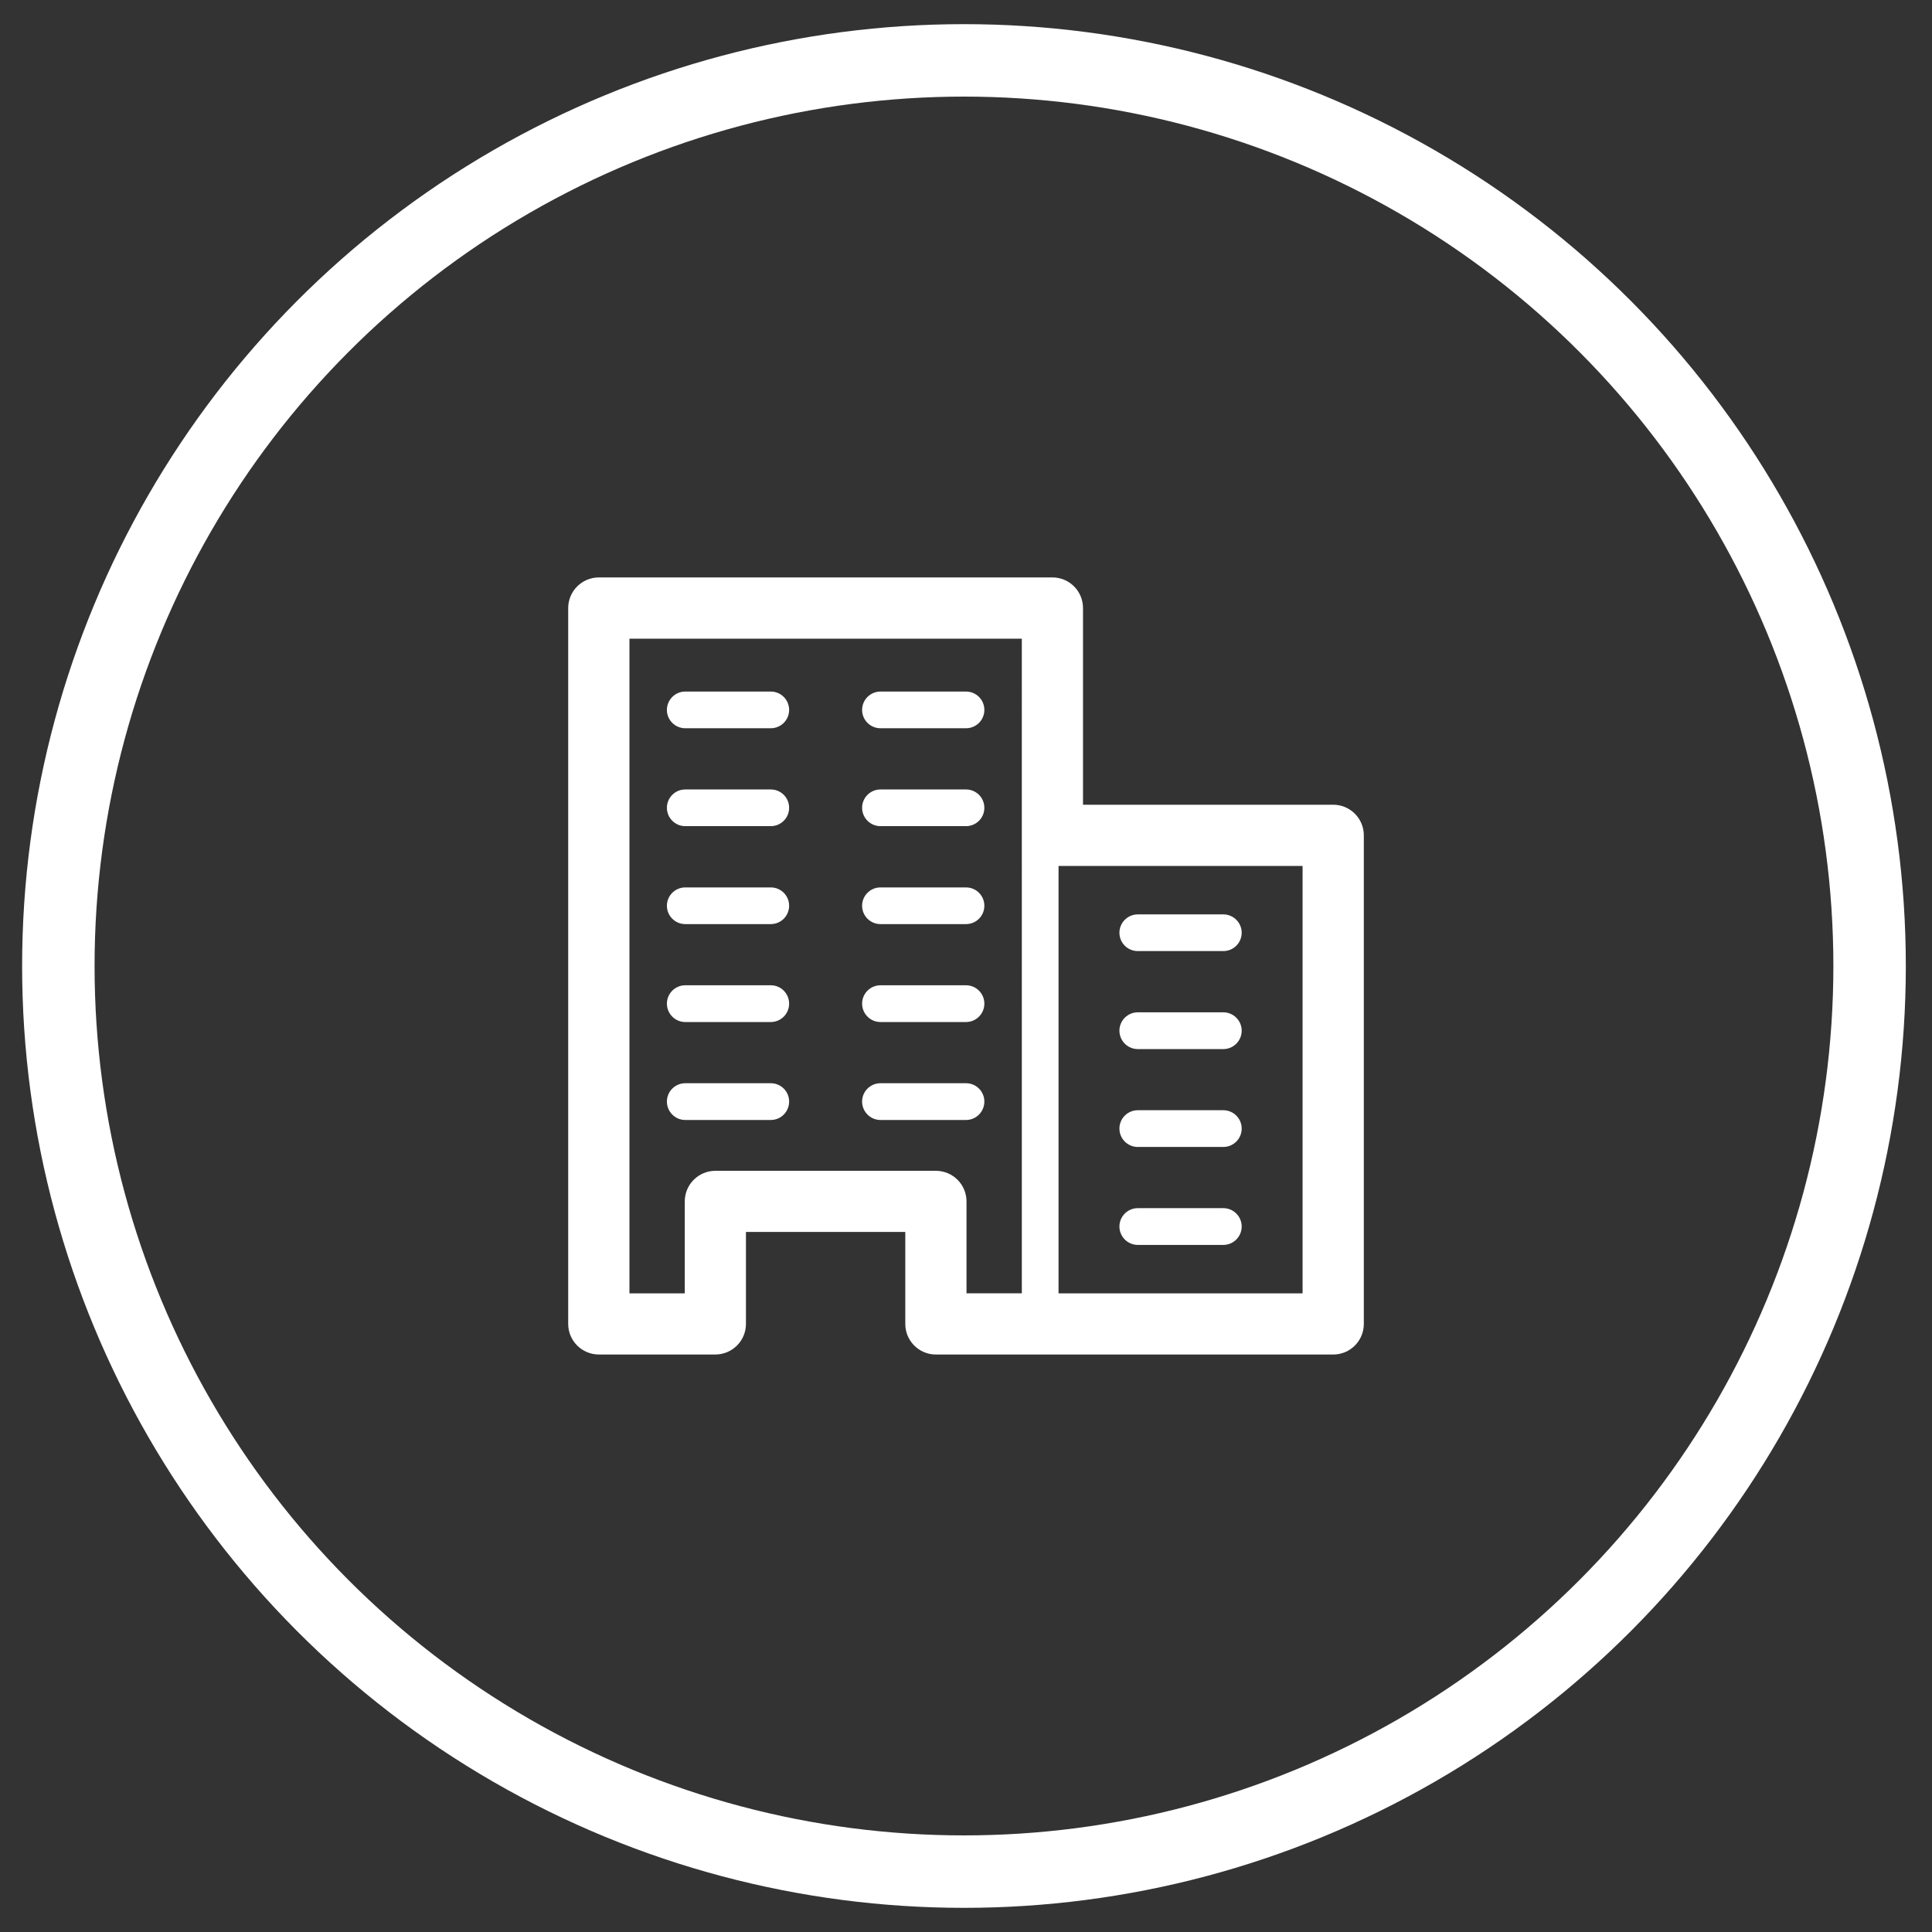
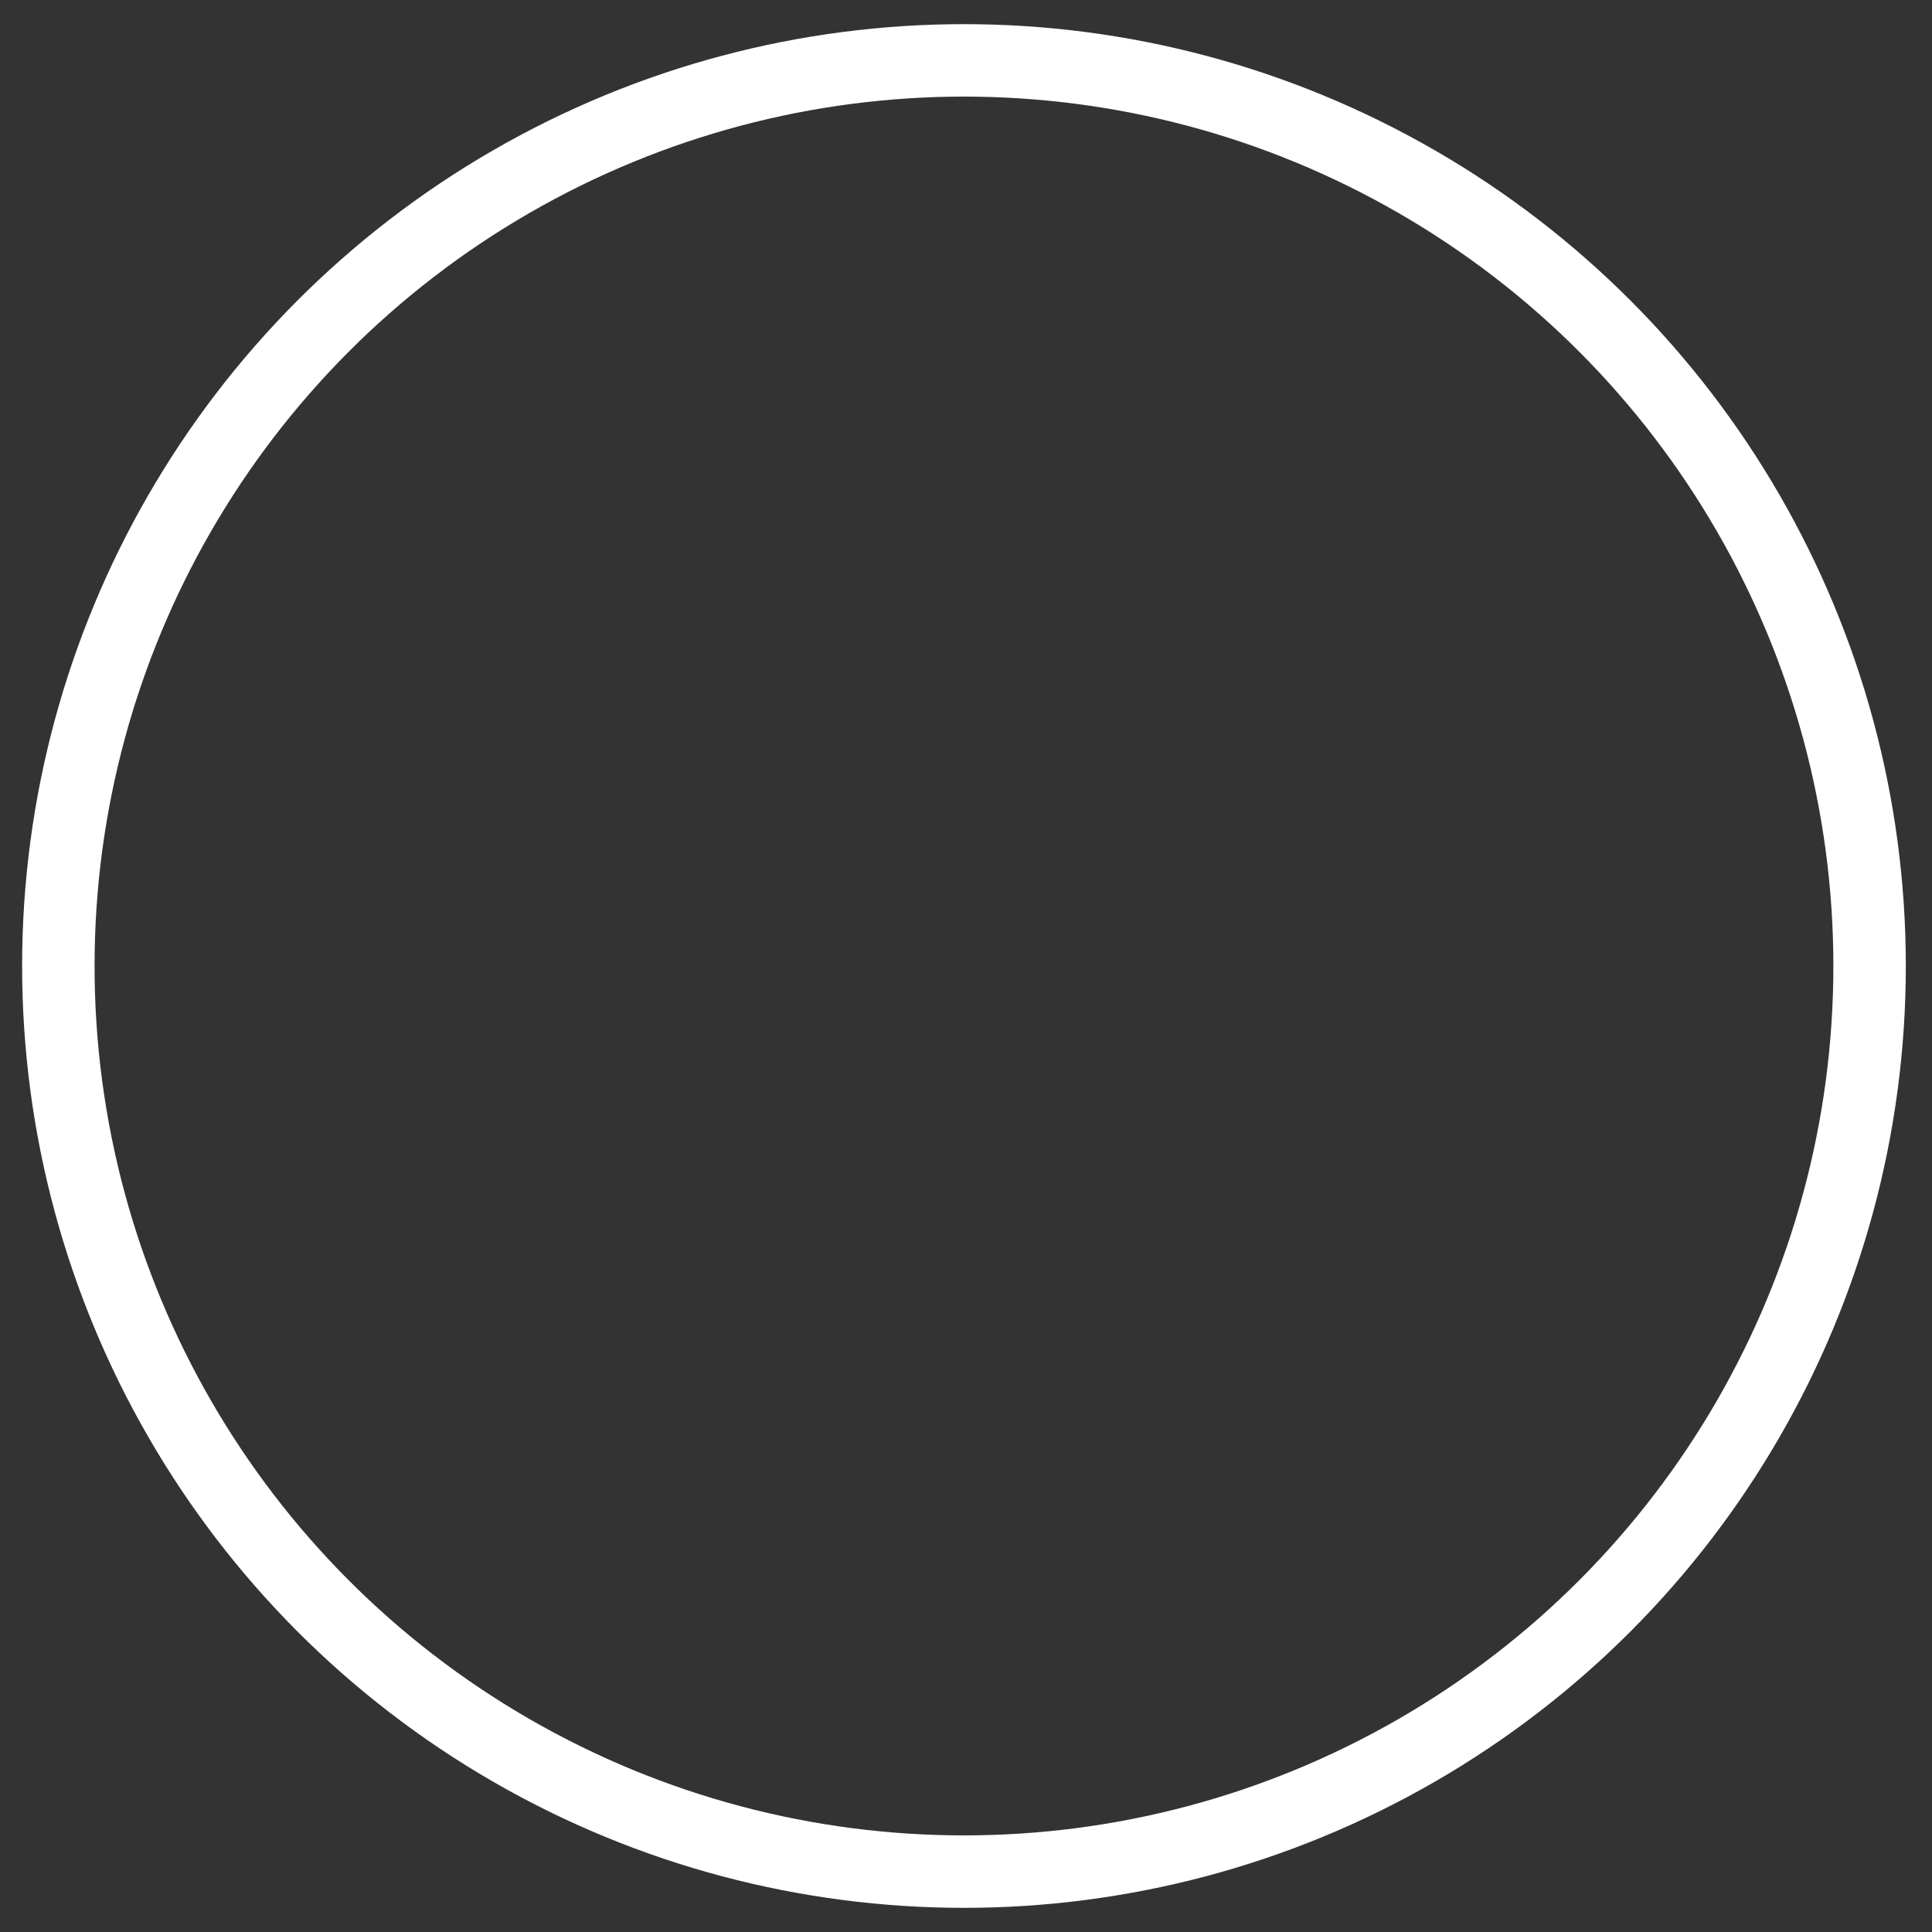
<svg xmlns="http://www.w3.org/2000/svg" version="1.1" id="Layer_1" x="0px" y="0px" width="80px" height="80px" viewBox="0 0 80 80" enable-background="new 0 0 80 80" xml:space="preserve">
  <rect x="0" y="0" width="80" height="80" fill="#333333" stroke="none" />
  <g>
    <g>
      <circle fill="none" stroke="#FFFFFF" stroke-width="3" stroke-miterlimit="10" cx="39.916" cy="40" r="37.5" />
    </g>
  </g>
-   <path fill="#FFFFFF" d="M53.938,35.857H43.832v17.699h10.105V35.857L53.938,35.857z M42.311,26.446H26.064v27.109h2.291v-3.808  c0-0.699,0.568-1.266,1.266-1.266h0.033h9.1c0.698,0,1.267,0.566,1.267,1.266v0.033v3.774h2.291  C42.311,44.52,42.311,35.482,42.311,26.446L42.311,26.446z M47.113,39.382c-0.42,0-0.76-0.339-0.76-0.76  c0-0.417,0.34-0.759,0.76-0.759h3.543c0.418,0,0.76,0.342,0.76,0.759c0,0.421-0.342,0.76-0.76,0.76H47.113L47.113,39.382z   M47.113,43.44c-0.42,0-0.76-0.342-0.76-0.763c0-0.417,0.34-0.759,0.76-0.759h3.543c0.418,0,0.76,0.342,0.76,0.759  c0,0.421-0.342,0.763-0.76,0.763H47.113L47.113,43.44z M47.113,47.493c-0.42,0-0.76-0.341-0.76-0.761c0-0.419,0.34-0.76,0.76-0.76  h3.543c0.418,0,0.76,0.341,0.76,0.76c0,0.42-0.342,0.761-0.76,0.761H47.113L47.113,47.493z M47.113,51.549  c-0.42,0-0.76-0.342-0.76-0.762c0-0.418,0.34-0.76,0.76-0.76h3.543c0.418,0,0.76,0.342,0.76,0.76c0,0.42-0.342,0.762-0.76,0.762  H47.113L47.113,51.549z M28.374,30.155c-0.417,0-0.759-0.339-0.759-0.759c0-0.42,0.342-0.76,0.759-0.76h3.542  c0.421,0,0.76,0.339,0.76,0.76c0,0.42-0.339,0.759-0.76,0.759H28.374L28.374,30.155z M36.458,30.155c-0.418,0-0.76-0.339-0.76-0.759  c0-0.42,0.342-0.76,0.76-0.76H40c0.421,0,0.76,0.339,0.76,0.76c0,0.42-0.339,0.759-0.76,0.759H36.458L36.458,30.155z M28.374,34.209  c-0.417,0-0.759-0.339-0.759-0.76c0-0.42,0.342-0.759,0.759-0.759h3.542c0.421,0,0.76,0.339,0.76,0.759  c0,0.421-0.339,0.76-0.76,0.76H28.374L28.374,34.209z M36.458,34.209c-0.418,0-0.76-0.339-0.76-0.76c0-0.42,0.342-0.759,0.76-0.759  H40c0.421,0,0.76,0.339,0.76,0.759c0,0.421-0.339,0.76-0.76,0.76H36.458L36.458,34.209z M28.374,38.265  c-0.417,0-0.759-0.339-0.759-0.76c0-0.42,0.342-0.759,0.759-0.759h3.542c0.421,0,0.76,0.339,0.76,0.759  c0,0.421-0.339,0.76-0.76,0.76H28.374L28.374,38.265z M36.458,38.265c-0.418,0-0.76-0.339-0.76-0.76c0-0.42,0.342-0.759,0.76-0.759  H40c0.421,0,0.76,0.339,0.76,0.759c0,0.421-0.339,0.76-0.76,0.76H36.458L36.458,38.265z M28.374,42.32  c-0.417,0-0.759-0.342-0.759-0.762c0-0.418,0.342-0.76,0.759-0.76h3.542c0.421,0,0.76,0.342,0.76,0.76  c0,0.42-0.339,0.762-0.76,0.762H28.374L28.374,42.32z M36.458,42.32c-0.418,0-0.76-0.342-0.76-0.762c0-0.418,0.342-0.76,0.76-0.76  H40c0.421,0,0.76,0.342,0.76,0.76c0,0.42-0.339,0.762-0.76,0.762H36.458L36.458,42.32z M28.374,46.376  c-0.417,0-0.759-0.342-0.759-0.763c0-0.42,0.342-0.759,0.759-0.759h3.542c0.421,0,0.76,0.339,0.76,0.759  c0,0.421-0.339,0.763-0.76,0.763H28.374L28.374,46.376z M36.458,46.376c-0.418,0-0.76-0.342-0.76-0.763  c0-0.42,0.342-0.759,0.76-0.759H40c0.421,0,0.76,0.339,0.76,0.759c0,0.421-0.339,0.763-0.76,0.763H36.458L36.458,46.376z   M44.844,33.322h10.33h0.033c0.697,0,1.266,0.566,1.266,1.269v20.196v0.034c0,0.7-0.568,1.267-1.266,1.267H43.578h-4.793h-0.031  c-0.699,0-1.268-0.566-1.268-1.267v-3.808h-6.598v3.773v0.034c0,0.7-0.568,1.267-1.268,1.267H24.83h-0.033  c-0.698,0-1.269-0.566-1.269-1.267v-29.61v-0.031c0-0.7,0.57-1.269,1.269-1.269h18.749h0.033c0.701,0,1.266,0.568,1.266,1.269  V33.322z" />
</svg>